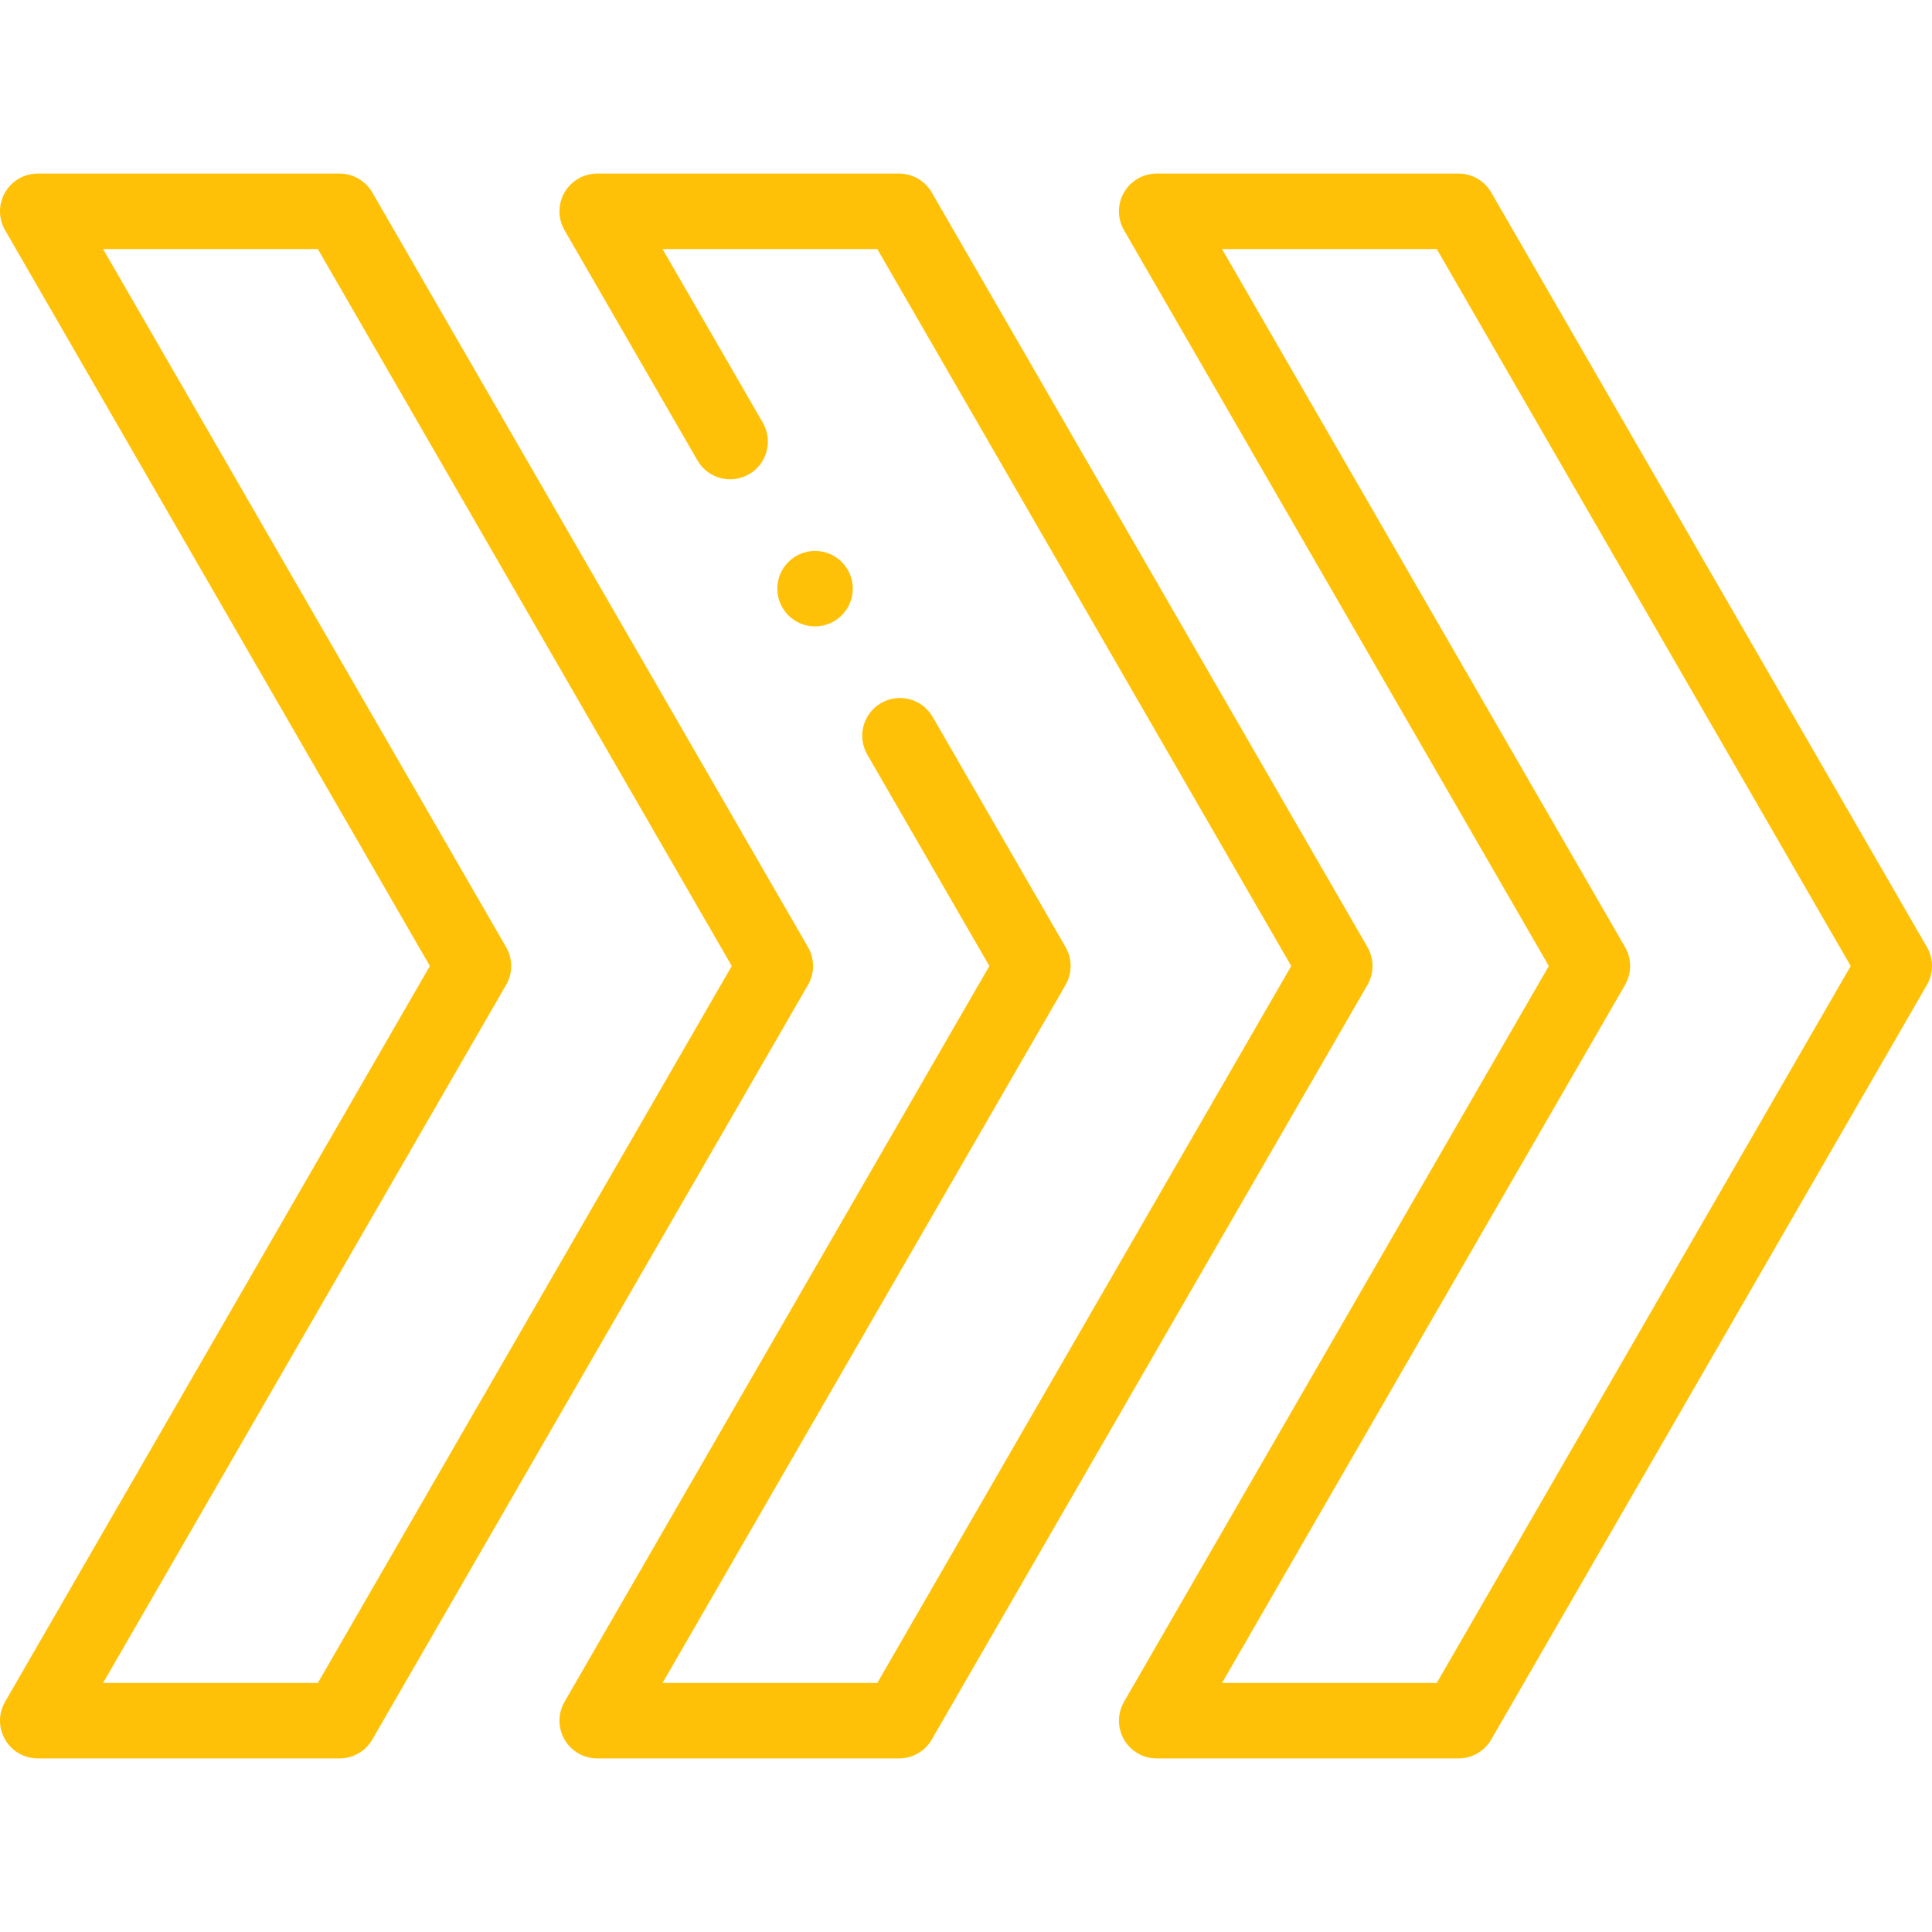
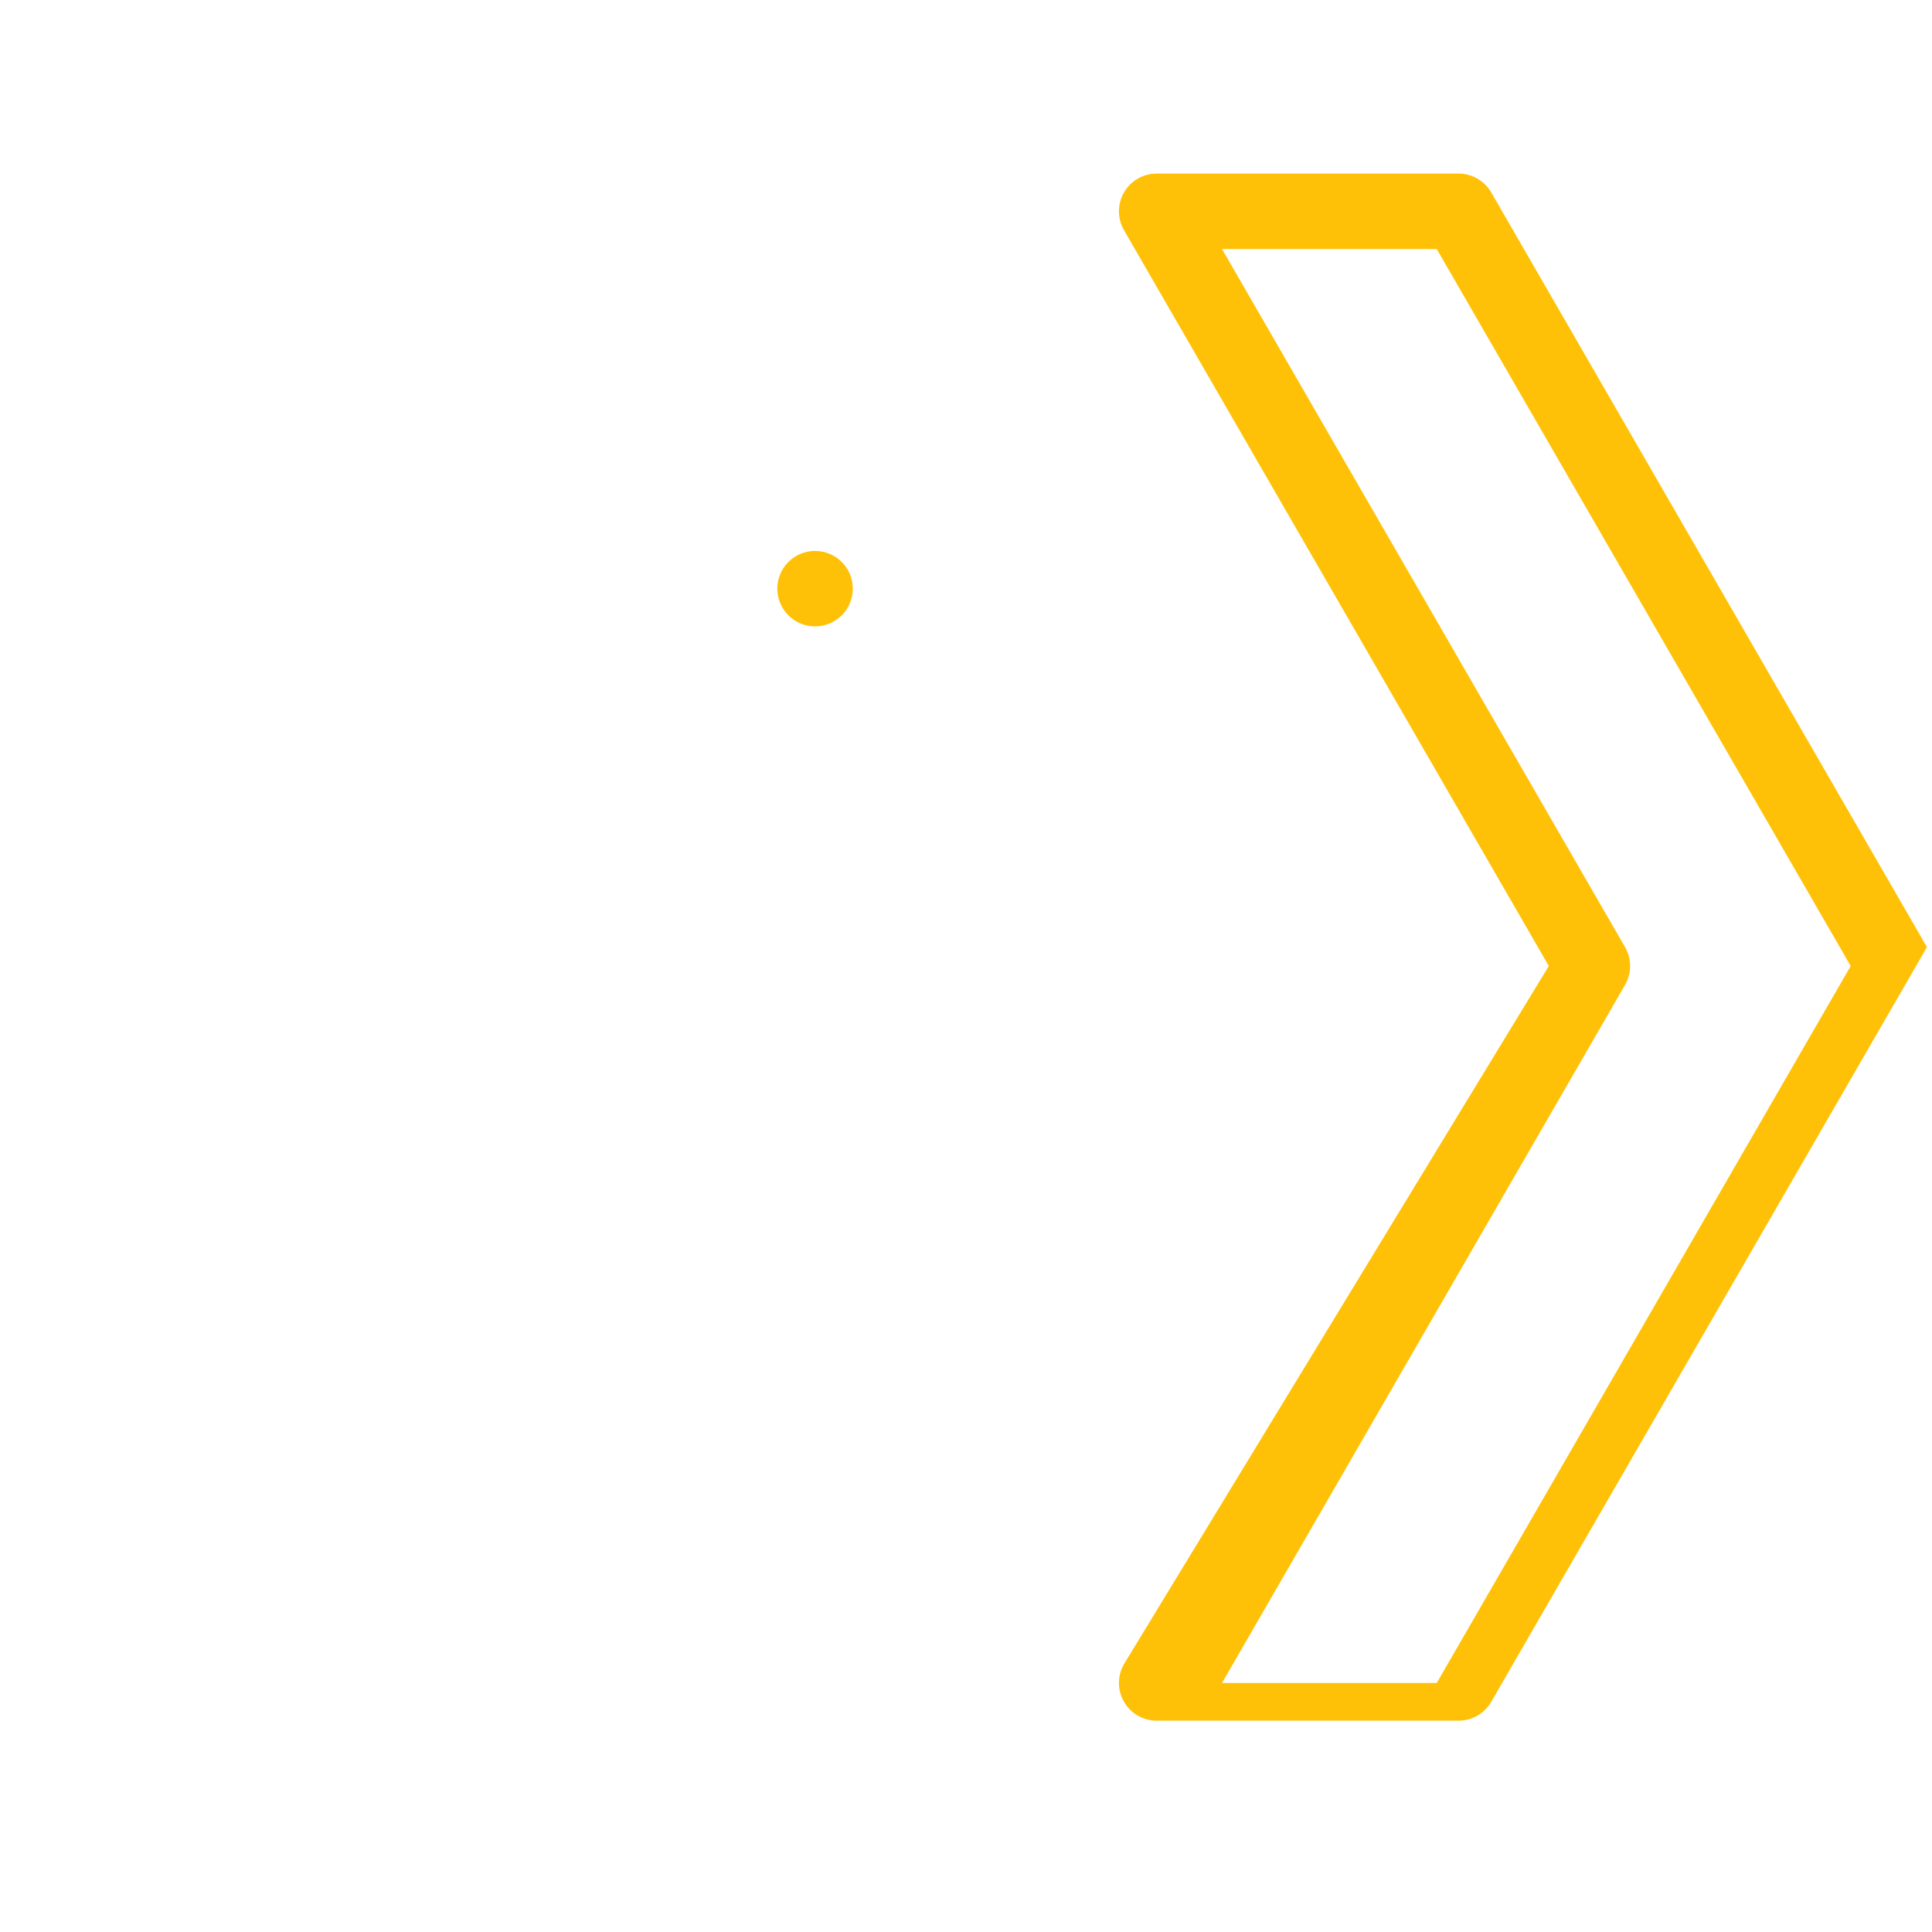
<svg xmlns="http://www.w3.org/2000/svg" width="512" height="512" x="0" y="0" viewBox="0 0 512.001 512.001" style="enable-background:new 0 0 512 512" xml:space="preserve" class="">
  <g transform="matrix(-1,0,0,1,512.001,0)">
    <g>
      <g>
-         <path d="m101.55 256.001 112.583-195.001c1.786-3.094 1.786-6.906 0-10s-5.088-5-8.66-5h-80.003c-3.572 0-6.874 1.906-8.66 5l-115.471 200c-1.786 3.094-1.786 6.906 0 10l115.471 200c1.786 3.094 5.088 5 8.66 5h80.002c3.572 0 6.874-1.906 8.66-5s1.786-6.906 0-10zm29.694 190-109.697-190 109.697-190.001h56.908l-106.81 185c-1.786 3.094-1.786 6.906 0 10l106.81 185h-56.908z" fill="#ffc107" data-original="#000000" style="" class="" />
-         <path d="m249.814 256.001 32.347-56.025c2.762-4.783 1.123-10.899-3.66-13.66-4.785-2.761-10.899-1.122-13.66 3.66l-35.233 61.025c-1.786 3.094-1.786 6.906 0 10l106.81 185h-56.909l-109.696-190 109.695-190.001h56.909l-26.57 46.022c-2.762 4.783-1.123 10.899 3.66 13.66 4.784 2.764 10.9 1.122 13.66-3.66l35.23-61.022c1.786-3.094 1.786-6.906 0-10s-5.088-5-8.66-5h-80.003c-3.572 0-6.874 1.906-8.66 5l-115.47 200c-1.786 3.094-1.786 6.906 0 10l115.47 200c1.786 3.094 5.088 5 8.66 5h80.003c3.572 0 6.874-1.906 8.66-5s1.786-6.906 0-10z" fill="#ffc107" data-original="#000000" style="" class="" />
-         <path d="m398.079 256.001 112.583-195.001c1.786-3.094 1.786-6.906 0-10s-5.088-5-8.66-5h-80.003c-3.572 0-6.874 1.906-8.66 5l-115.47 200c-1.786 3.094-1.786 6.906 0 10l115.47 200c1.786 3.094 5.088 5 8.66 5h80.003c3.572 0 6.874-1.906 8.66-5s1.786-6.906 0-10zm29.693 190-109.696-190 109.696-190.001h56.909l-106.81 185c-1.786 3.094-1.786 6.906 0 10l106.81 185h-56.909z" fill="#ffc107" data-original="#000000" style="" class="" />
+         <path d="m101.55 256.001 112.583-195.001c1.786-3.094 1.786-6.906 0-10s-5.088-5-8.66-5h-80.003c-3.572 0-6.874 1.906-8.66 5l-115.471 200l115.471 200c1.786 3.094 5.088 5 8.66 5h80.002c3.572 0 6.874-1.906 8.66-5s1.786-6.906 0-10zm29.694 190-109.697-190 109.697-190.001h56.908l-106.81 185c-1.786 3.094-1.786 6.906 0 10l106.81 185h-56.908z" fill="#ffc107" data-original="#000000" style="" class="" />
        <path d="m286.003 156c0 5.523 4.478 10 10 10h.007c5.522 0 9.996-4.477 9.996-10s-4.48-10-10.003-10-10 4.478-10 10z" fill="#ffc107" data-original="#000000" style="" class="" />
      </g>
    </g>
  </g>
</svg>